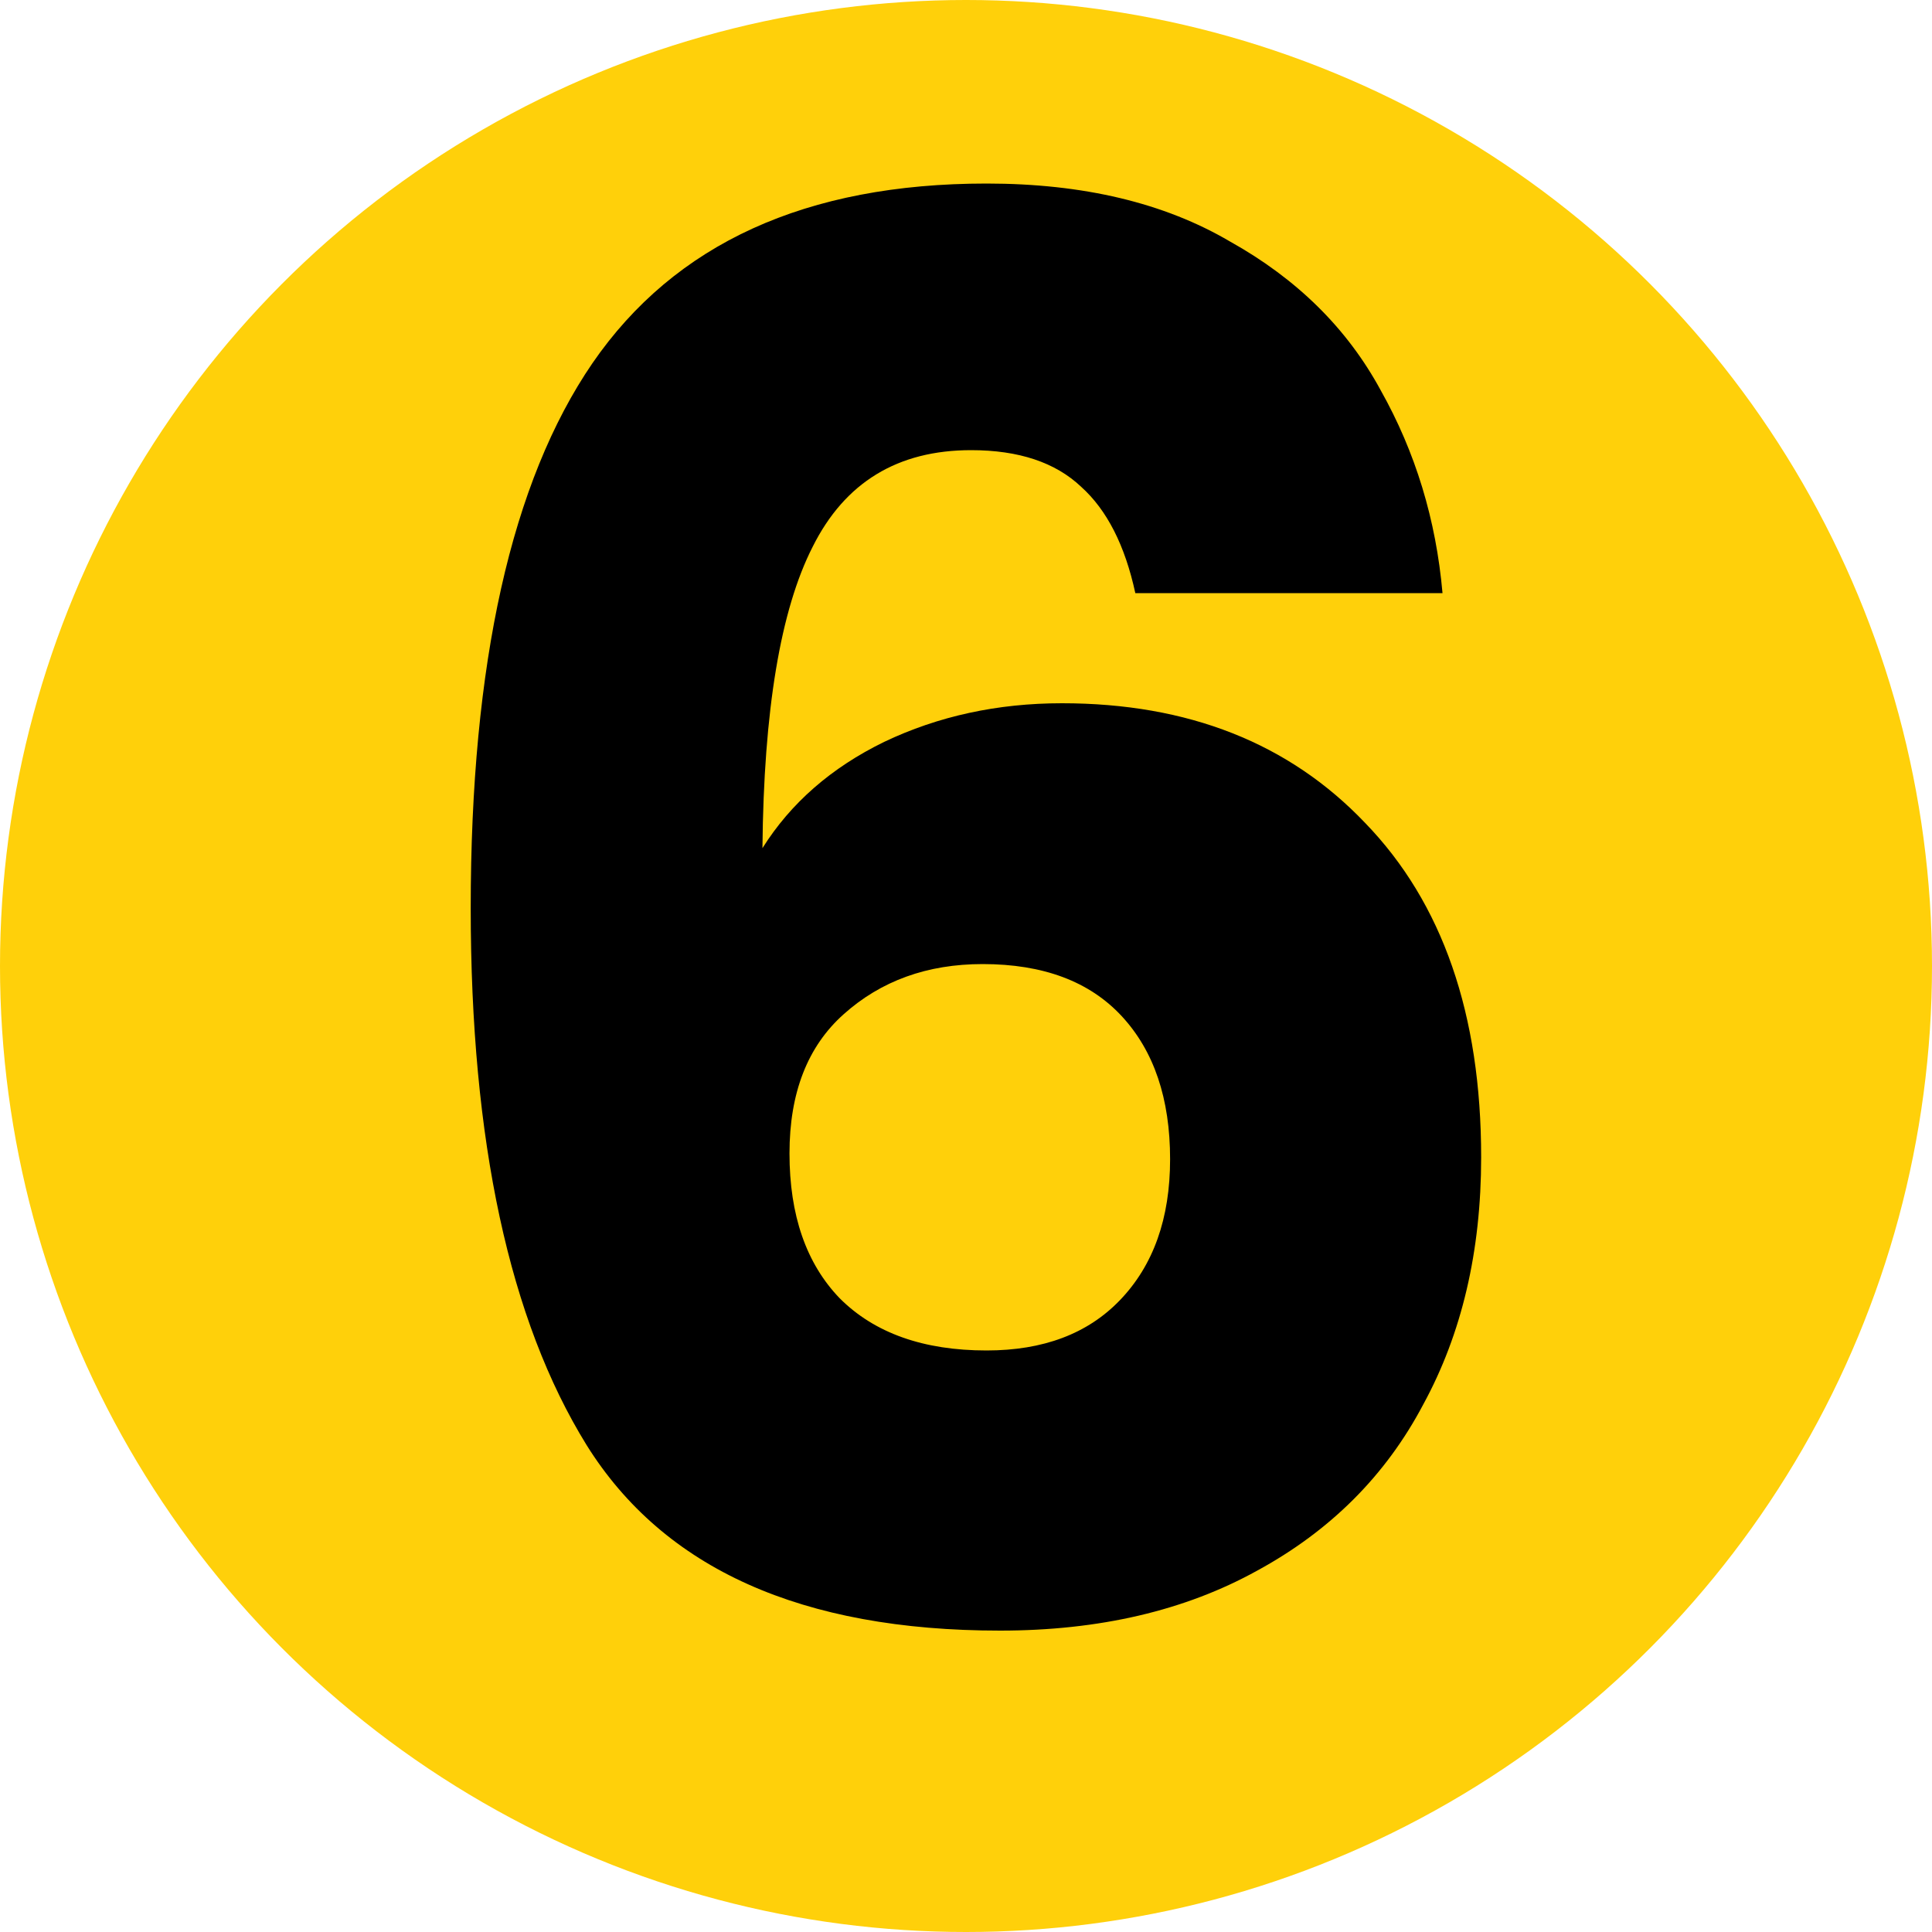
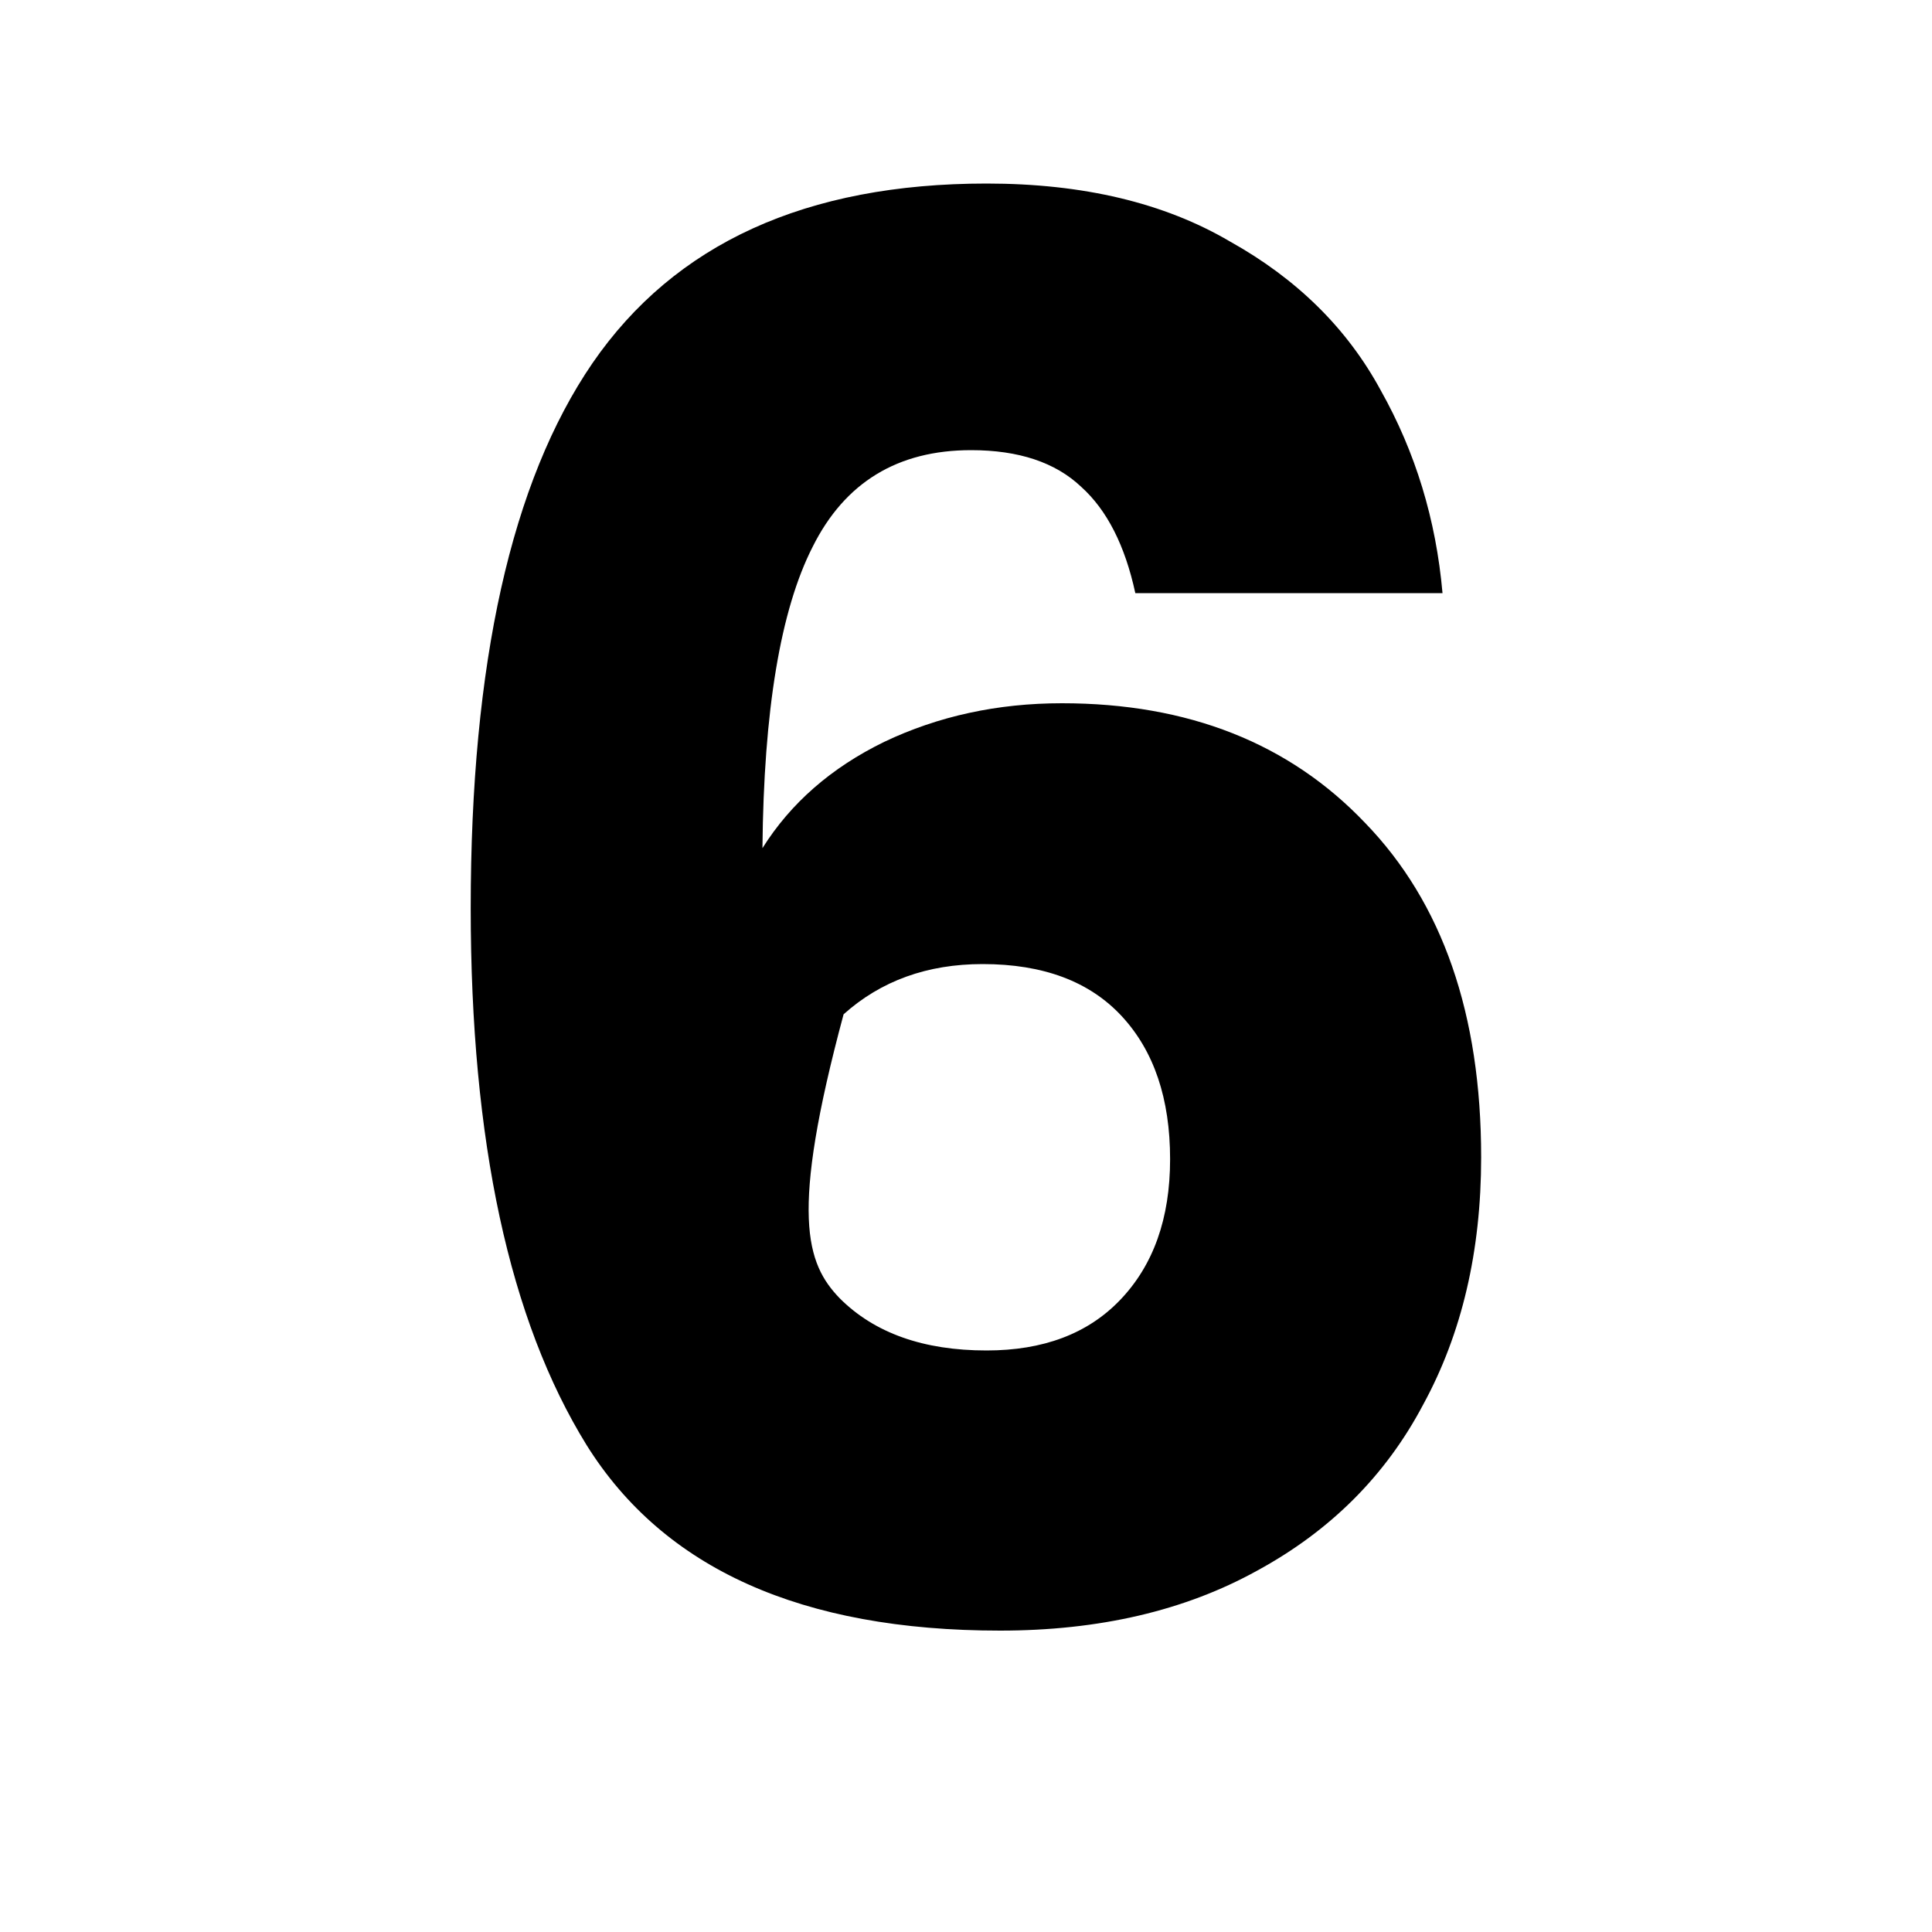
<svg xmlns="http://www.w3.org/2000/svg" width="50" height="50" viewBox="0 0 50 50" fill="none">
-   <circle cx="25" cy="25" r="25" fill="#FFD00A" />
-   <path d="M29.382 15.35C29.115 14.117 28.649 13.2 27.982 12.6C27.315 11.967 26.365 11.65 25.132 11.65C23.232 11.65 21.865 12.483 21.032 14.15C20.199 15.783 19.765 18.383 19.732 21.95C20.465 20.783 21.515 19.867 22.882 19.2C24.282 18.533 25.815 18.2 27.482 18.2C30.749 18.2 33.365 19.233 35.332 21.3C37.332 23.367 38.332 26.25 38.332 29.95C38.332 32.383 37.832 34.517 36.832 36.35C35.865 38.183 34.432 39.617 32.532 40.65C30.665 41.683 28.449 42.2 25.882 42.2C20.749 42.2 17.182 40.6 15.182 37.4C13.182 34.167 12.182 29.533 12.182 23.5C12.182 17.167 13.232 12.467 15.332 9.4C17.465 6.3 20.865 4.75 25.532 4.75C28.032 4.75 30.132 5.25 31.832 6.25C33.565 7.217 34.865 8.5 35.732 10.1C36.632 11.7 37.165 13.45 37.332 15.35H29.382ZM25.432 24.95C23.999 24.95 22.799 25.383 21.832 26.25C20.899 27.083 20.432 28.283 20.432 29.85C20.432 31.45 20.865 32.7 21.732 33.6C22.632 34.5 23.899 34.95 25.532 34.95C26.999 34.95 28.149 34.517 28.982 33.65C29.849 32.75 30.282 31.533 30.282 30C30.282 28.433 29.865 27.2 29.032 26.3C28.199 25.4 26.999 24.95 25.432 24.95Z" fill="black" />
+   <path d="M29.382 15.35C29.115 14.117 28.649 13.2 27.982 12.6C27.315 11.967 26.365 11.65 25.132 11.65C23.232 11.65 21.865 12.483 21.032 14.15C20.199 15.783 19.765 18.383 19.732 21.95C20.465 20.783 21.515 19.867 22.882 19.2C24.282 18.533 25.815 18.2 27.482 18.2C30.749 18.2 33.365 19.233 35.332 21.3C37.332 23.367 38.332 26.25 38.332 29.95C38.332 32.383 37.832 34.517 36.832 36.35C35.865 38.183 34.432 39.617 32.532 40.65C30.665 41.683 28.449 42.2 25.882 42.2C20.749 42.2 17.182 40.6 15.182 37.4C13.182 34.167 12.182 29.533 12.182 23.5C12.182 17.167 13.232 12.467 15.332 9.4C17.465 6.3 20.865 4.75 25.532 4.75C28.032 4.75 30.132 5.25 31.832 6.25C33.565 7.217 34.865 8.5 35.732 10.1C36.632 11.7 37.165 13.45 37.332 15.35H29.382ZM25.432 24.95C23.999 24.95 22.799 25.383 21.832 26.25C20.432 31.45 20.865 32.7 21.732 33.6C22.632 34.5 23.899 34.95 25.532 34.95C26.999 34.95 28.149 34.517 28.982 33.65C29.849 32.75 30.282 31.533 30.282 30C30.282 28.433 29.865 27.2 29.032 26.3C28.199 25.4 26.999 24.95 25.432 24.95Z" fill="black" />
</svg>